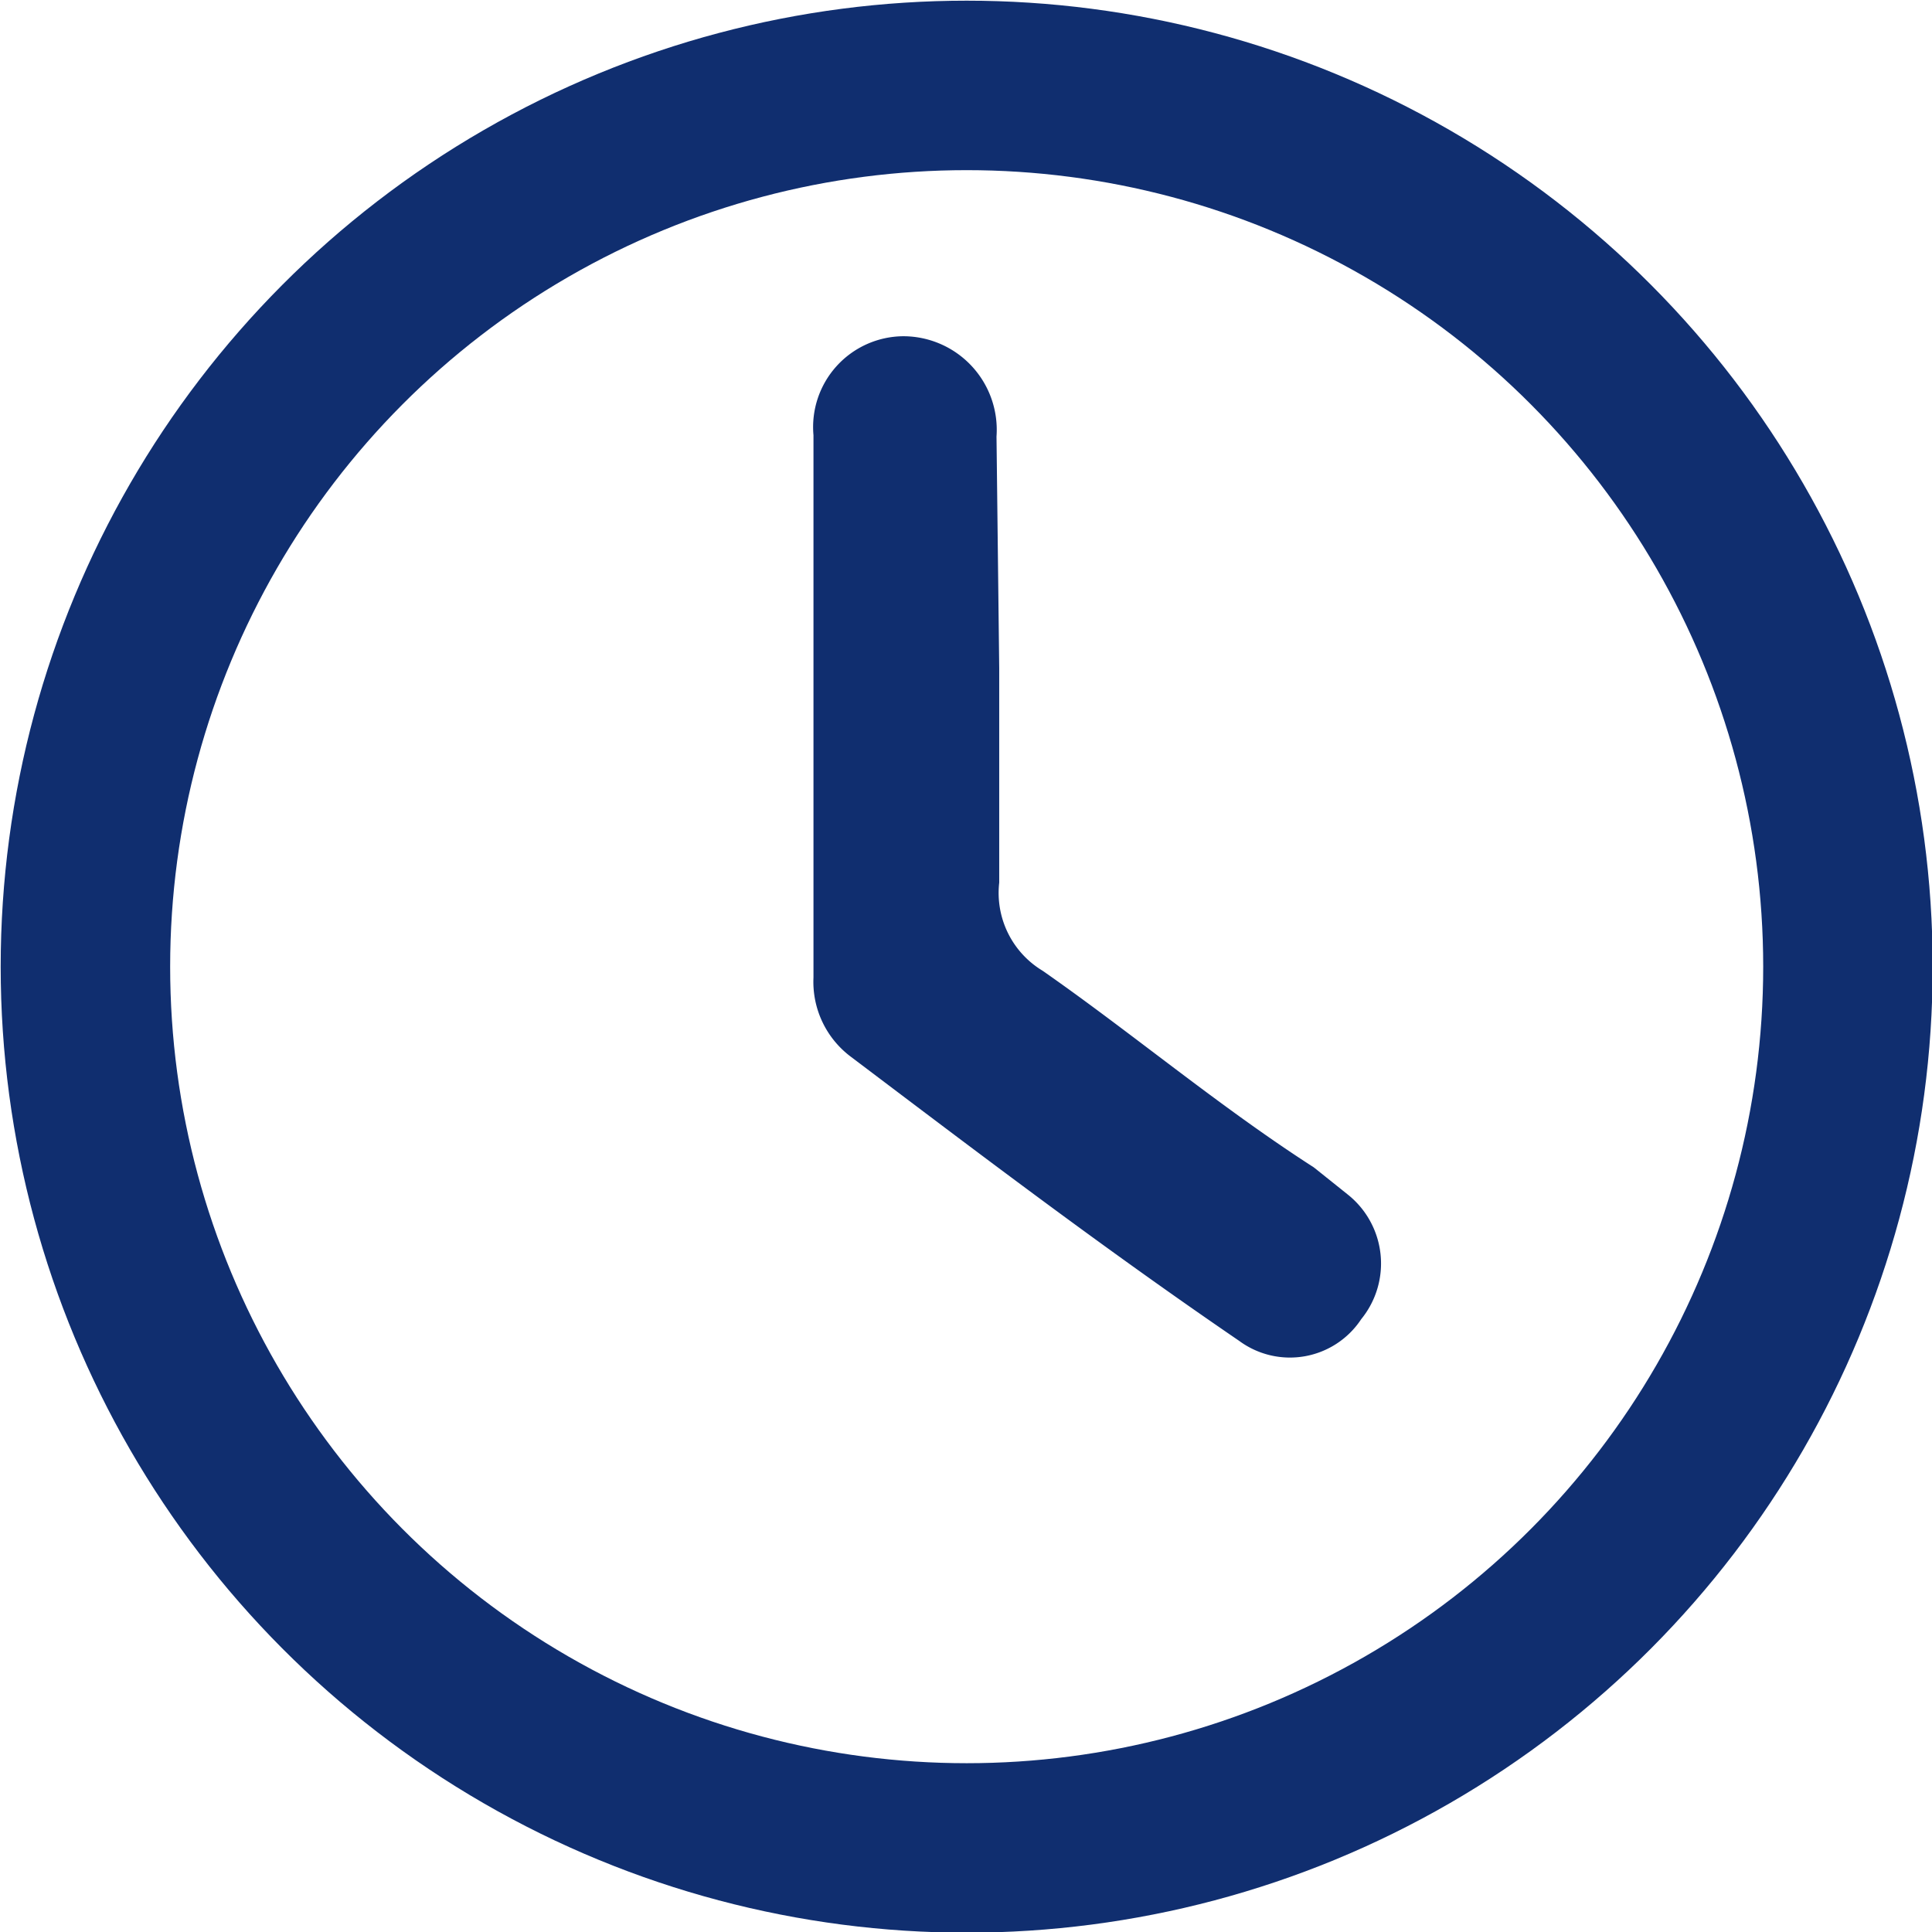
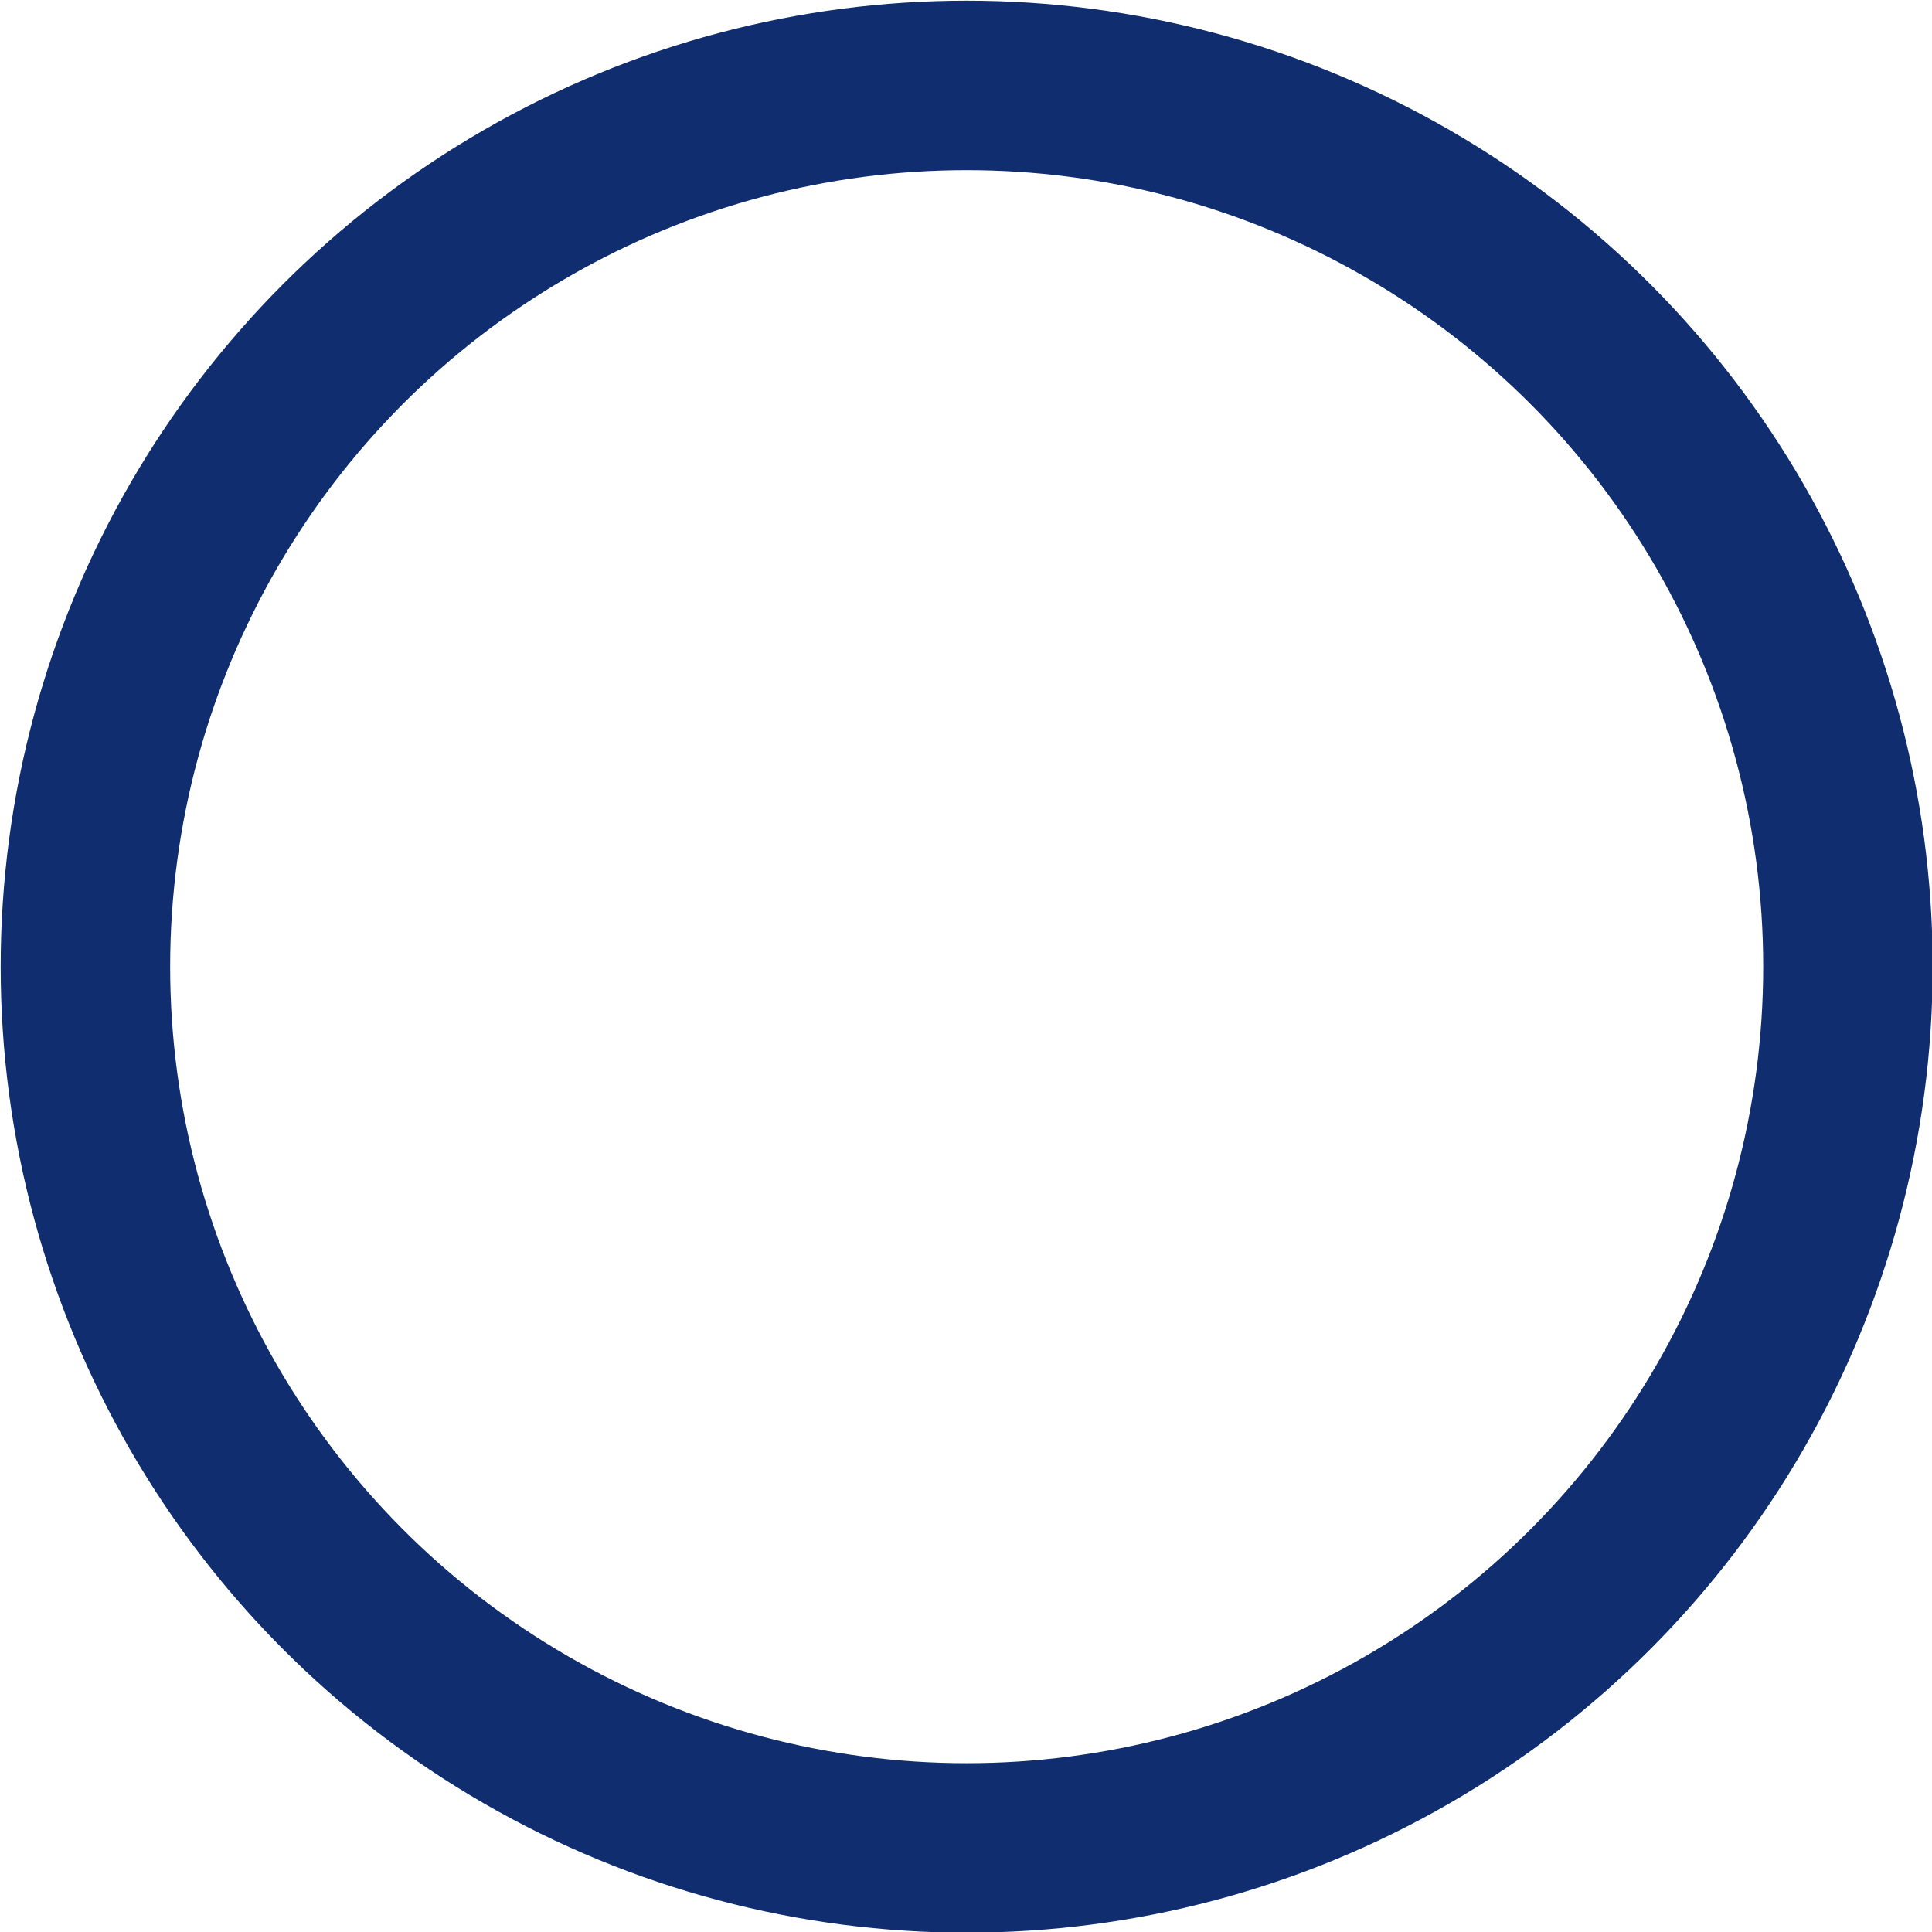
<svg xmlns="http://www.w3.org/2000/svg" viewBox="0 0 14.25 14.25">
  <defs>
    <style>.cls-1{fill:none;stroke:#102e6f;stroke-miterlimit:10;stroke-width:1.25px;}.cls-2{fill:#102e6f;}</style>
  </defs>
  <g id="Capa_2" data-name="Capa 2">
    <g id="Capa_1-2" data-name="Capa 1">
      <circle class="cls-1" cx="7.13" cy="7.13" r="6.5" />
-       <path class="cls-2" d="M7.37,4.93c0,.53,0,1.05,0,1.58a.67.67,0,0,0,.32.65c.66.46,1.3,1,2,1.45l.25.2a.65.65,0,0,1,.1.92.63.63,0,0,1-.9.16C8.13,9.2,7.21,8.5,6.27,7.79A.69.69,0,0,1,6,7.21c0-1.34,0-2.68,0-4a.67.67,0,0,1,.66-.73.69.69,0,0,1,.69.74Z" />
    </g>
  </g>
</svg>